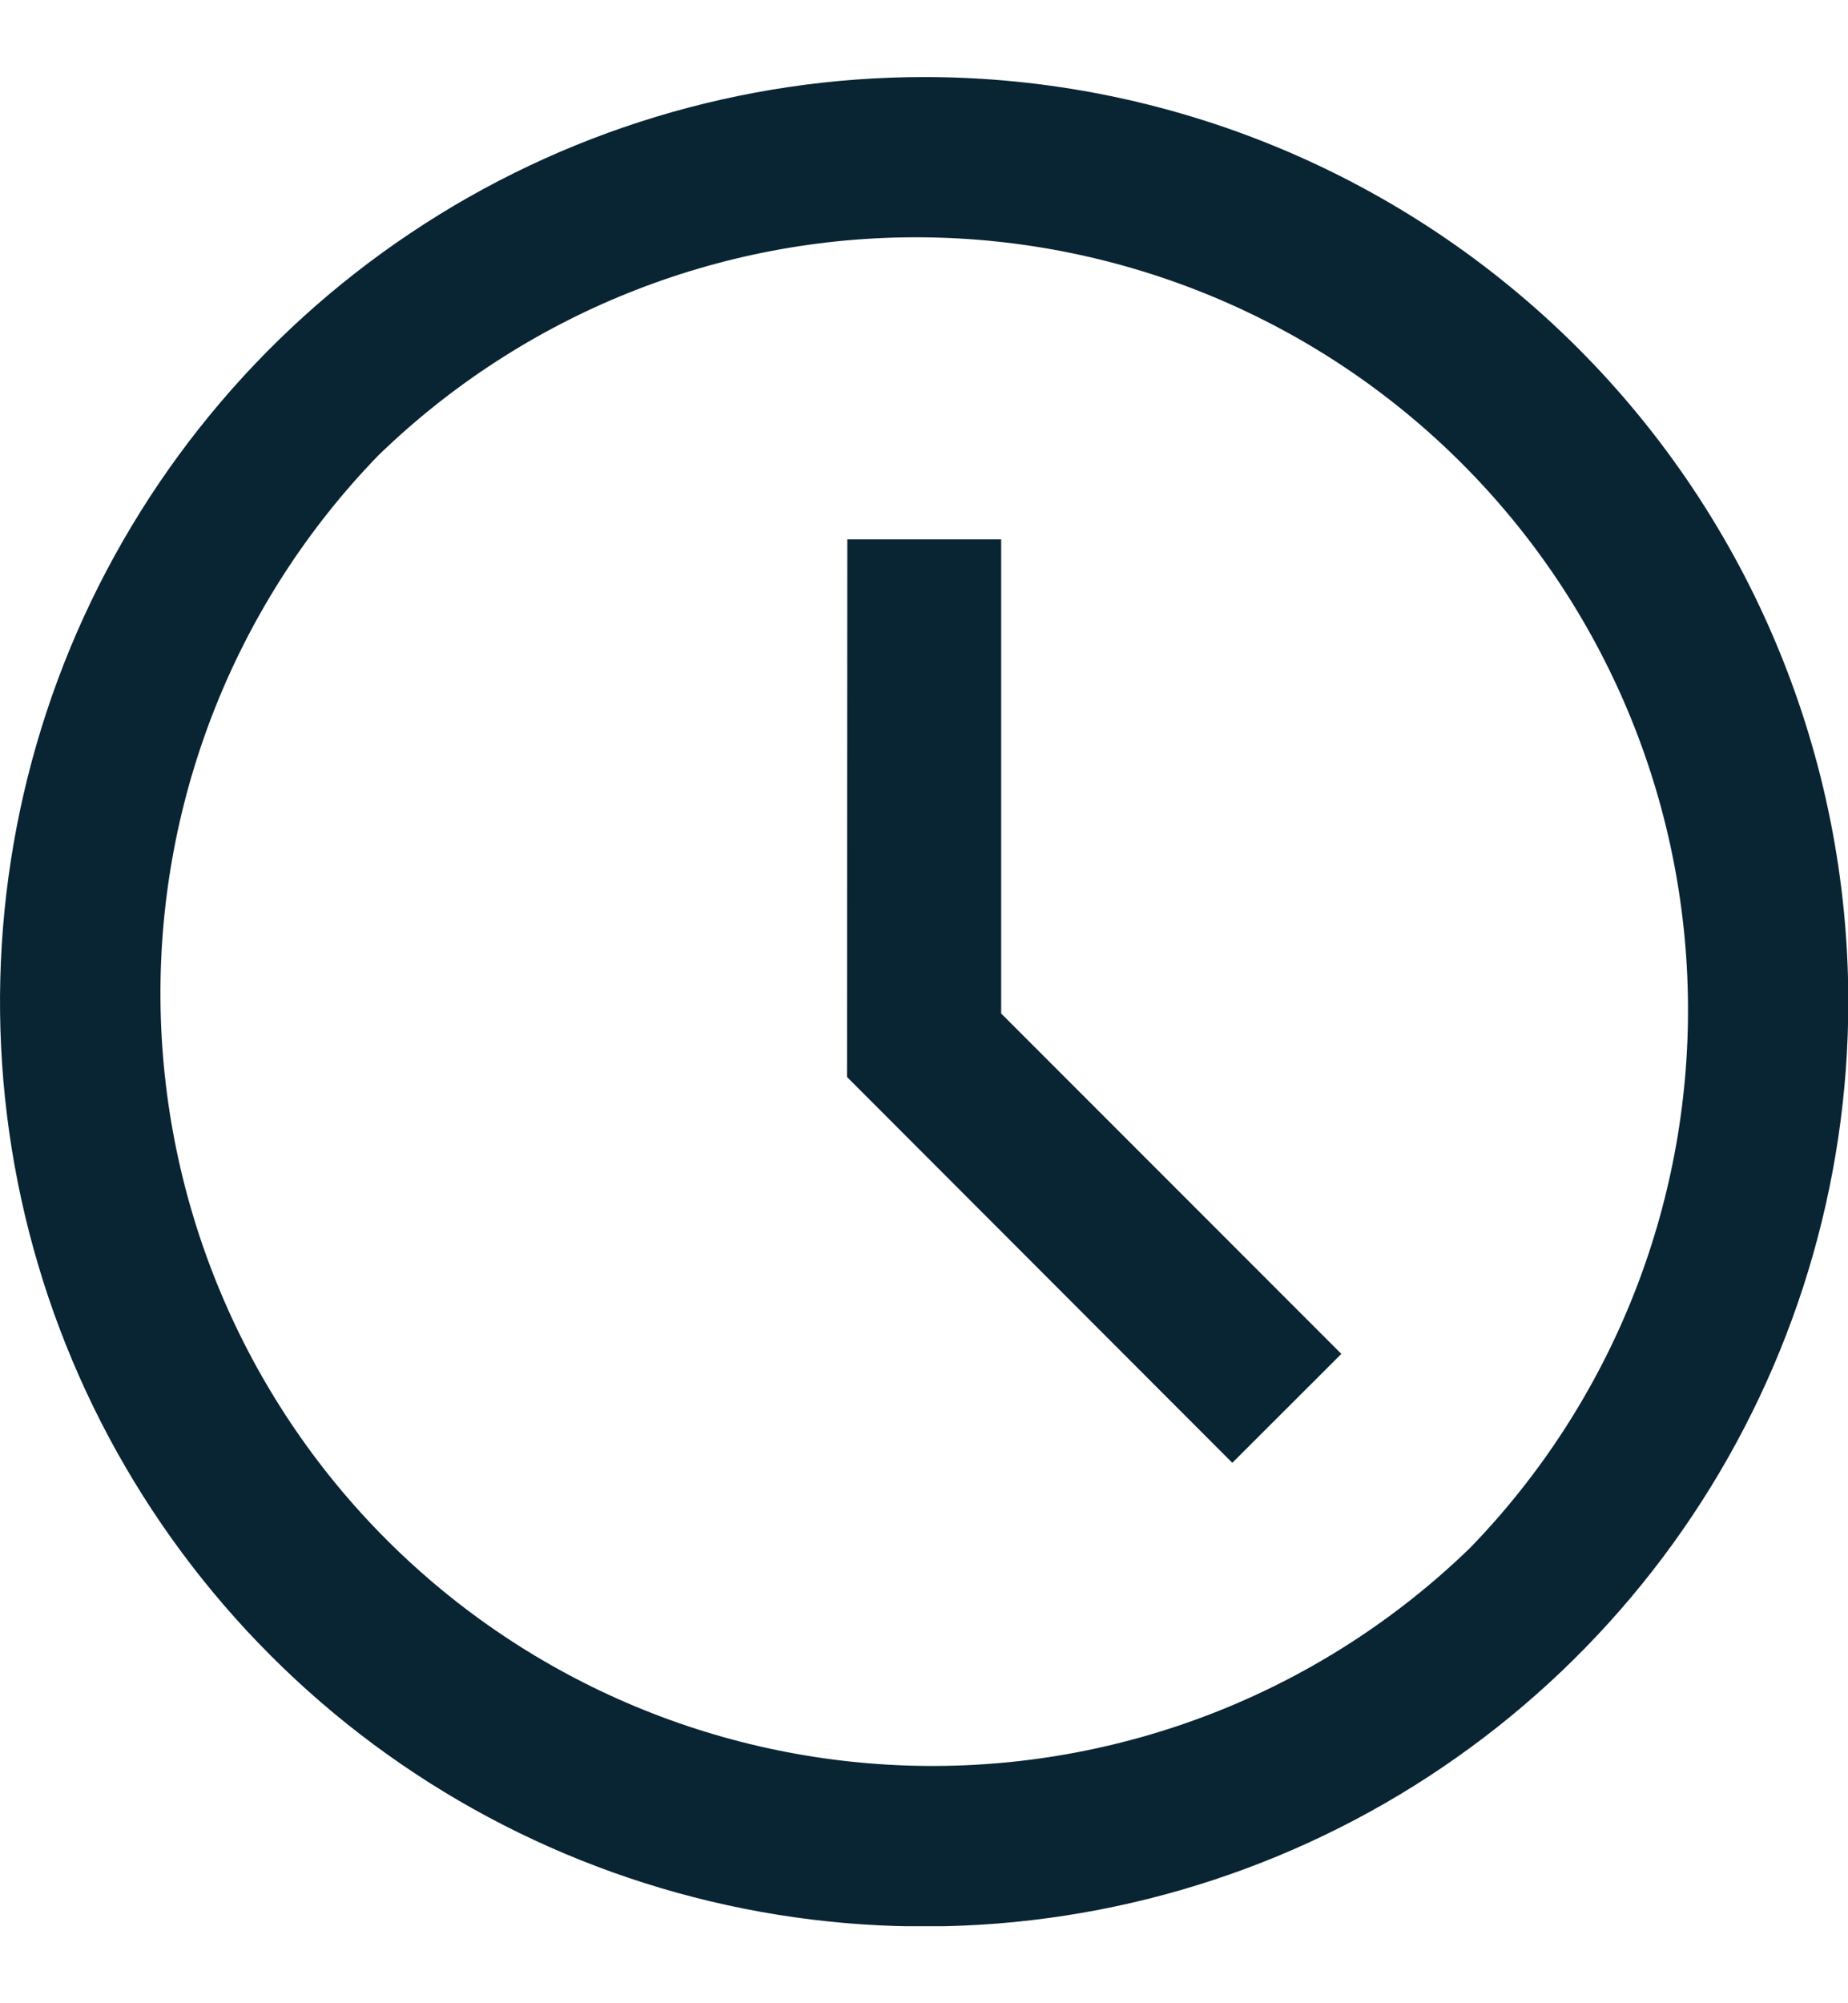
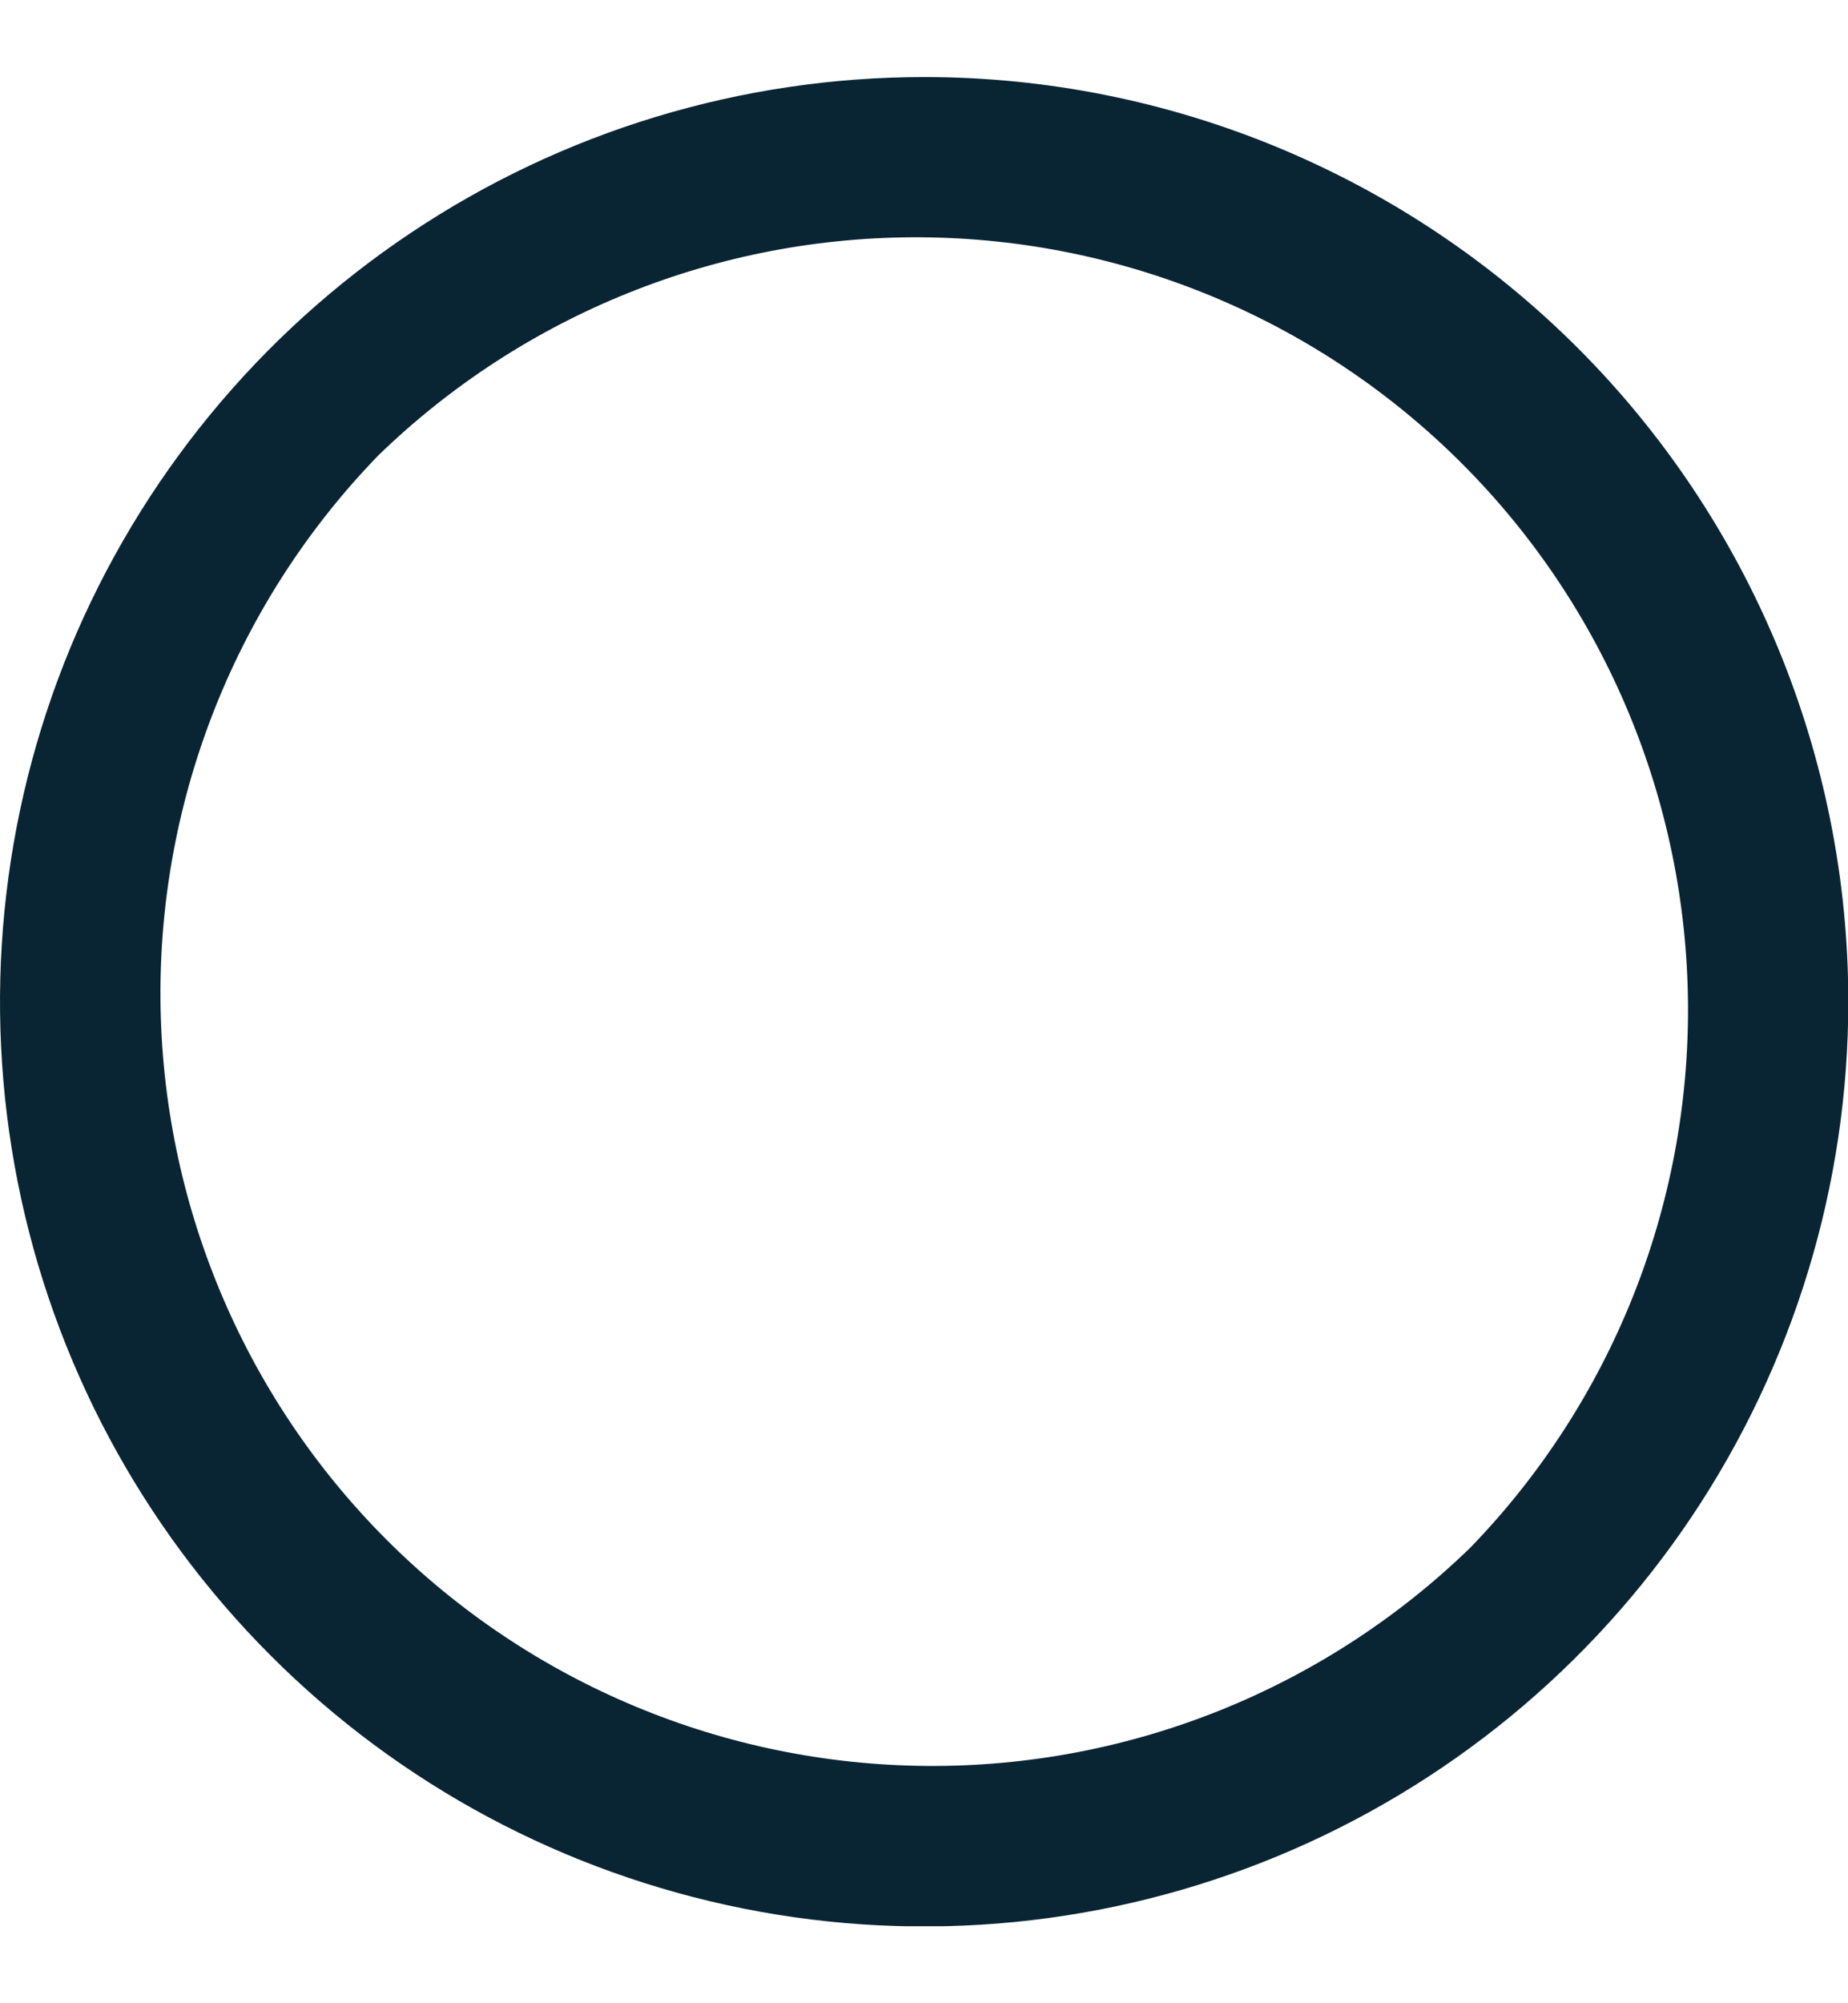
<svg xmlns="http://www.w3.org/2000/svg" width="12" height="13" viewBox="0 0 12 13" fill="none">
  <g clip-path="url(#clip0_494_146525)">
    <path d="M6.002 0.5C4.815 0.5 3.655 0.851 2.668 1.511C1.681 2.17 0.912 3.107 0.457 4.203C0.003 5.3 -0.116 6.506 0.115 7.671C0.346 8.835 0.918 9.904 1.757 10.743C2.596 11.583 3.665 12.154 4.83 12.386C5.994 12.618 7.2 12.499 8.297 12.045C9.393 11.591 10.331 10.822 10.99 9.835C11.649 8.848 12.002 7.688 12.002 6.501C12.002 4.91 11.37 3.383 10.245 2.258C9.119 1.133 7.594 0.5 6.002 0.5ZM9.546 10.045C8.601 10.961 7.334 11.47 6.017 11.46C4.701 11.45 3.441 10.923 2.51 9.992C1.579 9.061 1.052 7.801 1.042 6.484C1.032 5.168 1.54 3.9 2.457 2.955C3.402 2.039 4.669 1.53 5.986 1.54C7.302 1.55 8.562 2.077 9.493 3.008C10.424 3.939 10.951 5.199 10.961 6.516C10.971 7.832 10.463 9.1 9.546 10.045Z" fill="#092433" />
-     <path d="M6.501 3.5H5.502L5.5 6.989L8.002 9.493L8.71 8.786L6.501 6.577V3.5Z" fill="#092433" />
  </g>
  <defs>
    <clipPath id="clip0_494_146525">
      <rect width="12" height="12" fill="white" transform="translate(0 0.5)" />
    </clipPath>
  </defs>
</svg>